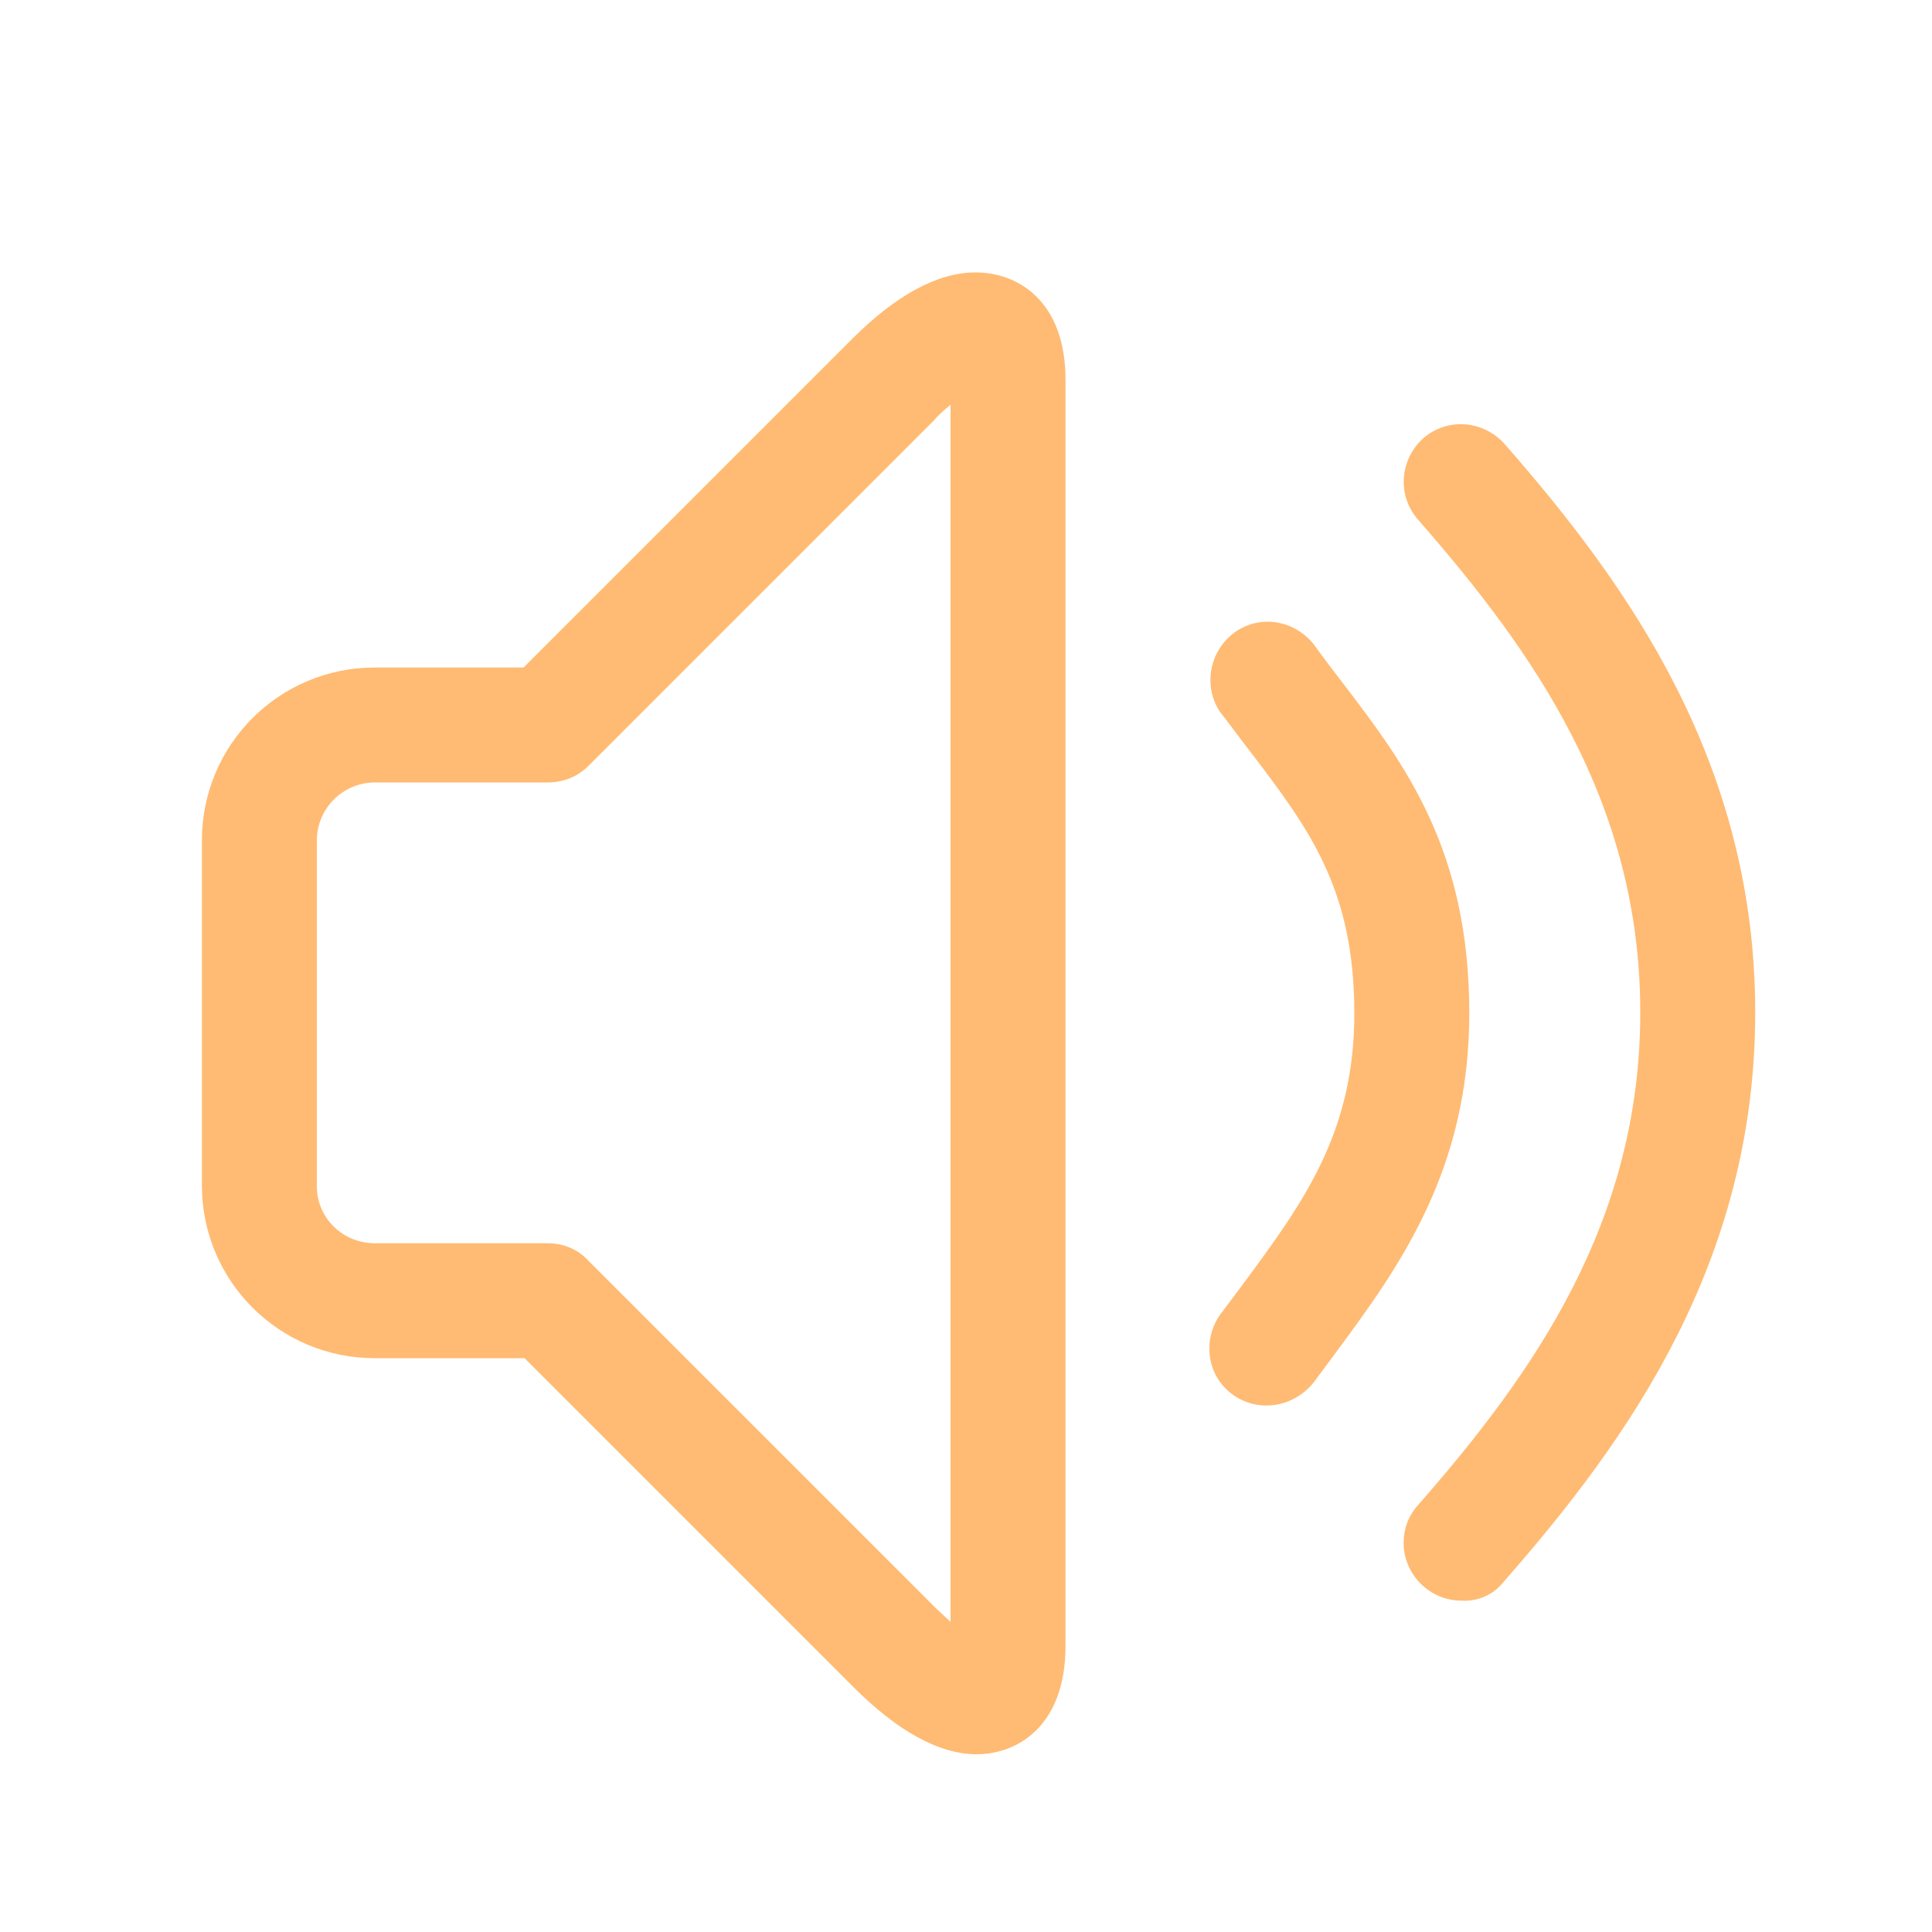
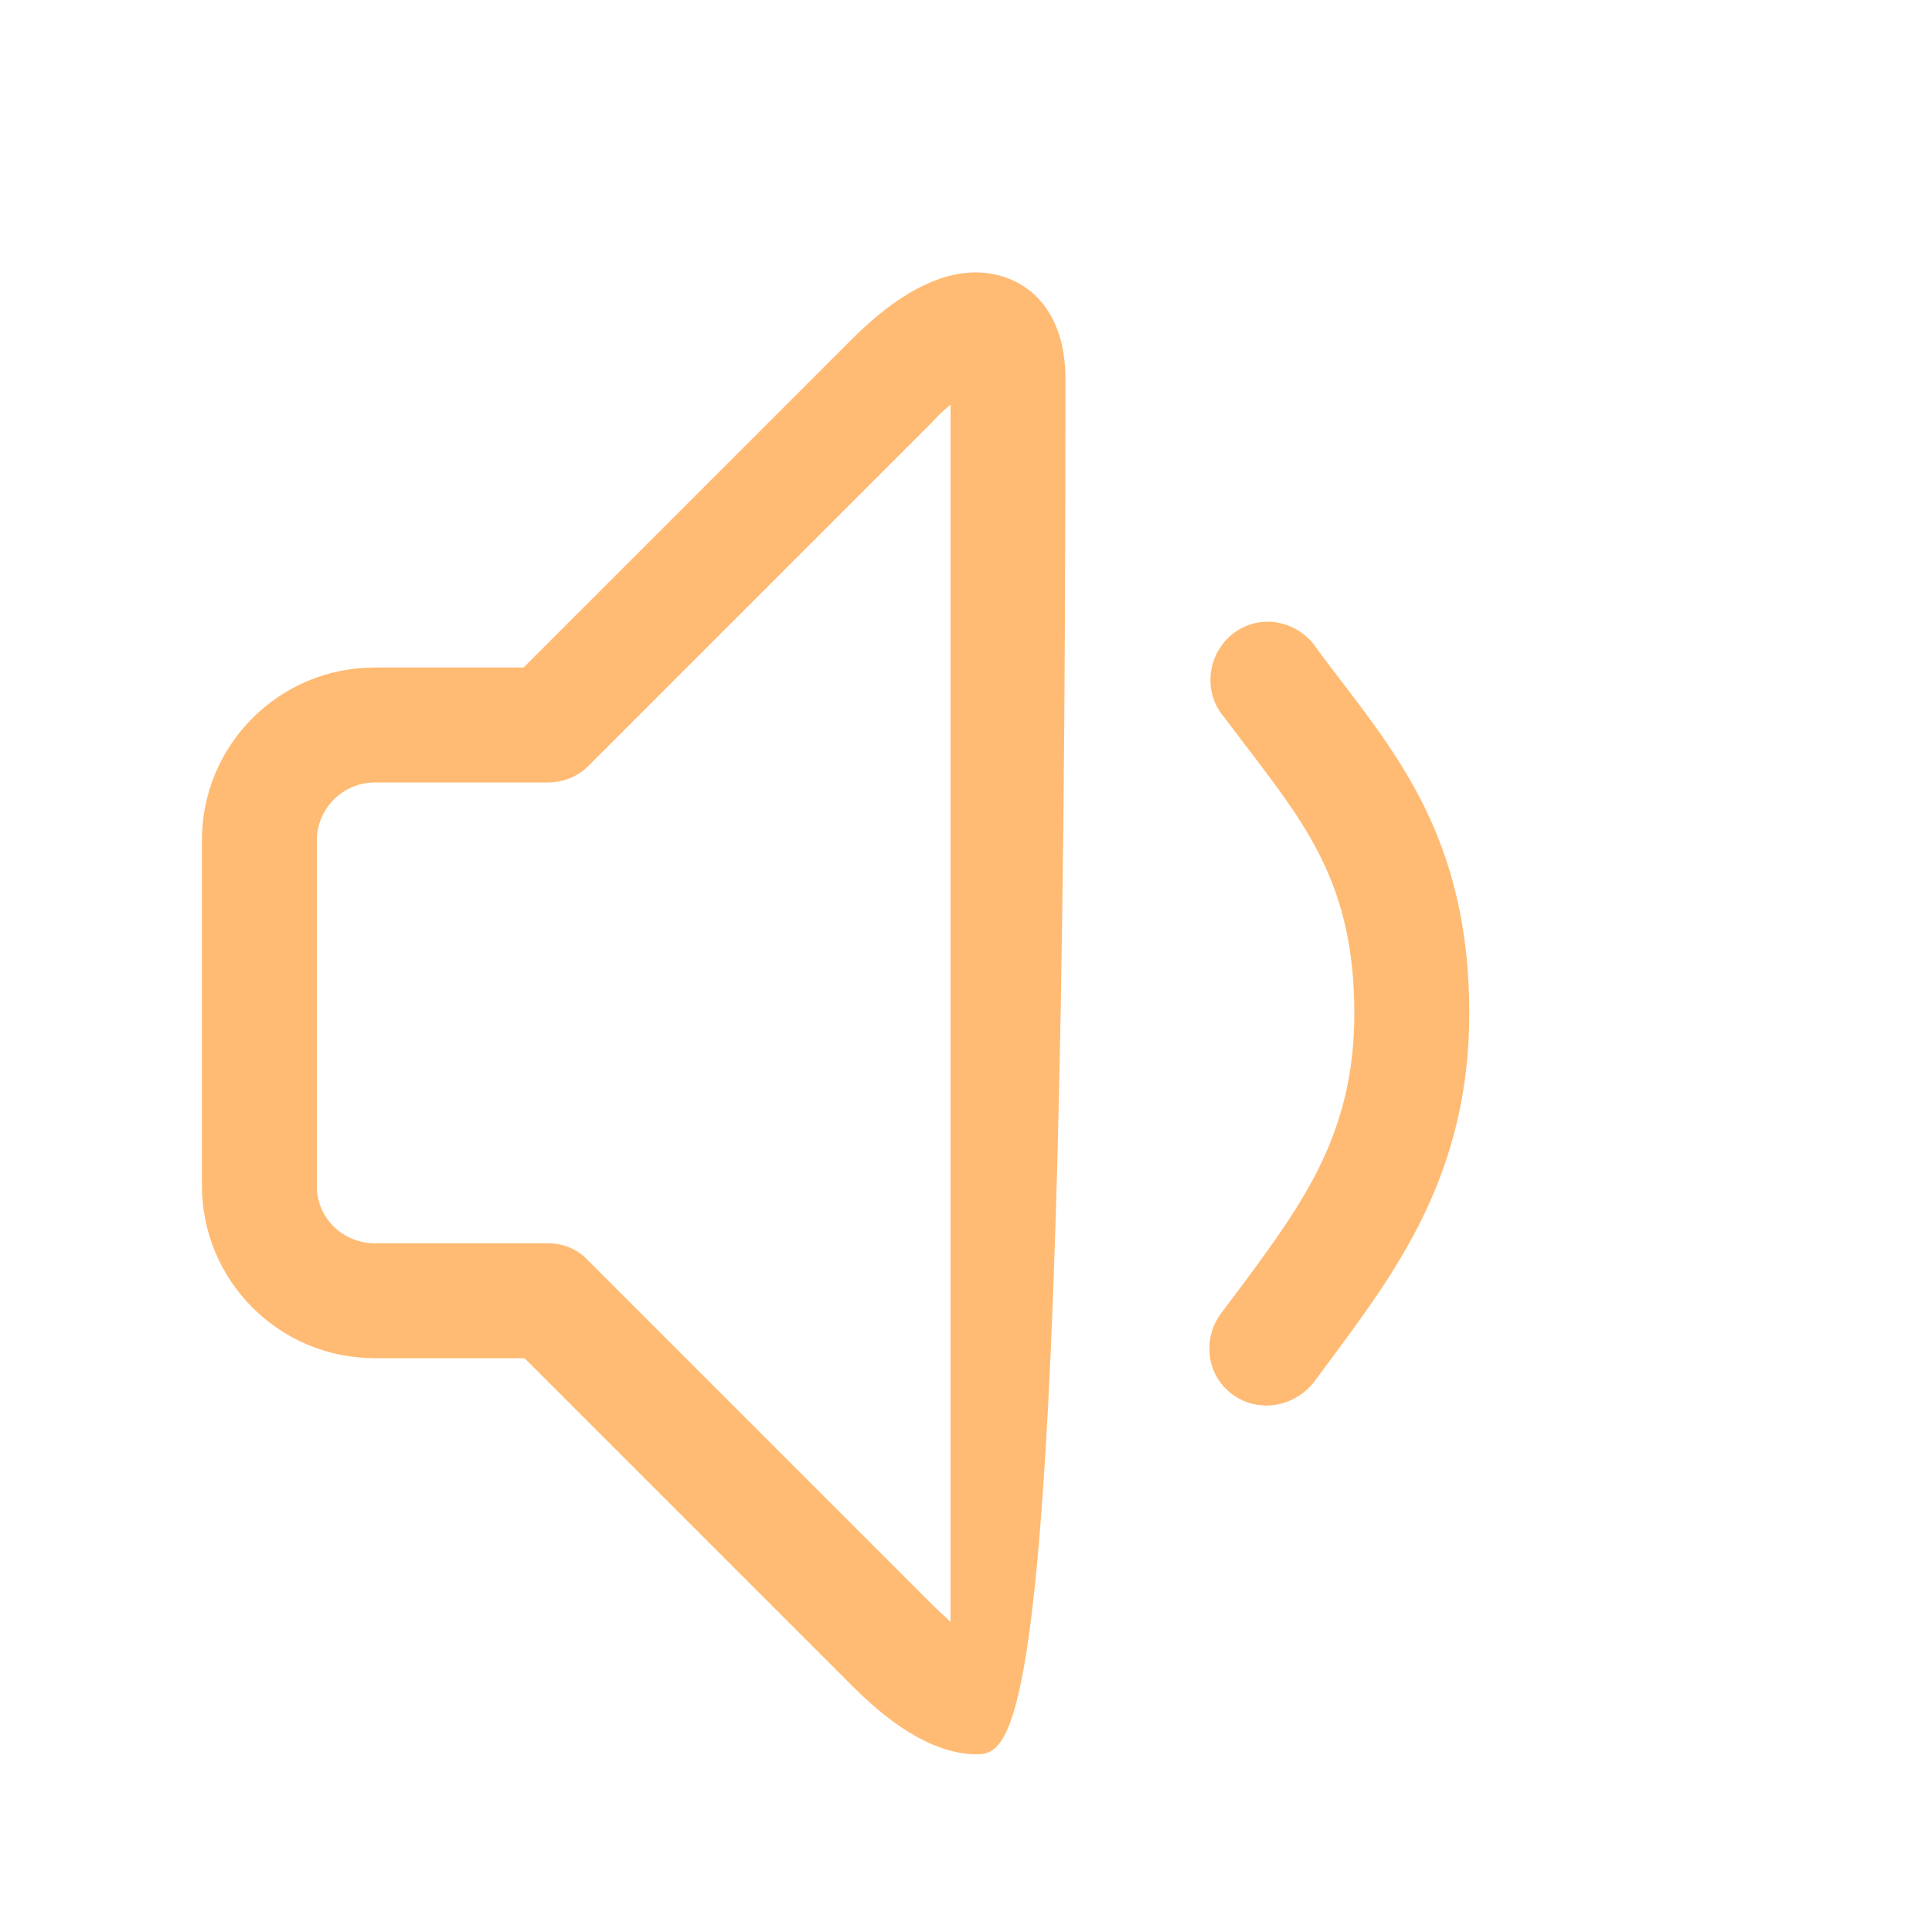
<svg xmlns="http://www.w3.org/2000/svg" version="1.1" id="图层_1" x="0px" y="0px" viewBox="0 0 200 200" style="enable-background:new 0 0 200 200;" xml:space="preserve">
  <style type="text/css">
	.st0{fill:#FFBB73;}
</style>
-   <path class="st0" d="M101.1,181.6c-3.9,0-8.2-2.4-12.8-7l-34-34H38.8c-9.9,0-17.9-8-17.9-17.9V87c0-9.9,8-17.9,17.9-17.9h15.4l34-34  c4.6-4.6,8.9-6.9,12.8-6.9c4.3,0,9.3,2.9,9.3,11.1v131.1C110.3,178.7,105.3,181.6,101.1,181.6L101.1,181.6z M38.8,81  c-3.3,0-6,2.7-6,6v35.8c0,3.3,2.7,5.9,6,5.9h17.9c1.6,0,3.1,0.6,4.2,1.8l35.8,35.8c0.6,0.6,1.2,1.1,1.7,1.6V41.9  c-0.6,0.5-1.2,1-1.7,1.6L60.9,79.3c-1.1,1.1-2.6,1.7-4.2,1.7L38.8,81L38.8,81z M131.1,145.5c-3.3,0-6-2.7-5.9-6  c0-1.2,0.4-2.4,1.1-3.4l2.4-3.2c6.2-8.4,11.5-15.6,11.5-28c0-12.9-4.7-19.1-10.7-27c-1.1-1.4-2.1-2.8-3.2-4.2  c-1.8-2.7-1.1-6.4,1.6-8.3c2.6-1.8,6.1-1.2,8.1,1.3c1,1.4,2,2.7,3,4c6.5,8.5,13.1,17.3,13.1,34.2c0,16.3-7.3,26.3-13.8,35.1  l-2.3,3.1C134.8,144.6,133,145.5,131.1,145.5z" />
-   <path class="st0" d="M151.3,165.7c-3.3,0-6-2.7-6-6c0-1.4,0.5-2.8,1.5-3.9c12-13.7,23-29.3,23-51c0-21.8-11.1-37.4-23-51  c-2.2-2.5-1.9-6.2,0.5-8.4c2.5-2.2,6.2-1.9,8.4,0.5c12.9,14.7,26,33.1,26,58.9c0,25.8-13.1,44.2-26,58.9  C154.7,165,153.1,165.8,151.3,165.7L151.3,165.7z" />
+   <path class="st0" d="M101.1,181.6c-3.9,0-8.2-2.4-12.8-7l-34-34H38.8c-9.9,0-17.9-8-17.9-17.9V87c0-9.9,8-17.9,17.9-17.9h15.4l34-34  c4.6-4.6,8.9-6.9,12.8-6.9c4.3,0,9.3,2.9,9.3,11.1C110.3,178.7,105.3,181.6,101.1,181.6L101.1,181.6z M38.8,81  c-3.3,0-6,2.7-6,6v35.8c0,3.3,2.7,5.9,6,5.9h17.9c1.6,0,3.1,0.6,4.2,1.8l35.8,35.8c0.6,0.6,1.2,1.1,1.7,1.6V41.9  c-0.6,0.5-1.2,1-1.7,1.6L60.9,79.3c-1.1,1.1-2.6,1.7-4.2,1.7L38.8,81L38.8,81z M131.1,145.5c-3.3,0-6-2.7-5.9-6  c0-1.2,0.4-2.4,1.1-3.4l2.4-3.2c6.2-8.4,11.5-15.6,11.5-28c0-12.9-4.7-19.1-10.7-27c-1.1-1.4-2.1-2.8-3.2-4.2  c-1.8-2.7-1.1-6.4,1.6-8.3c2.6-1.8,6.1-1.2,8.1,1.3c1,1.4,2,2.7,3,4c6.5,8.5,13.1,17.3,13.1,34.2c0,16.3-7.3,26.3-13.8,35.1  l-2.3,3.1C134.8,144.6,133,145.5,131.1,145.5z" />
</svg>